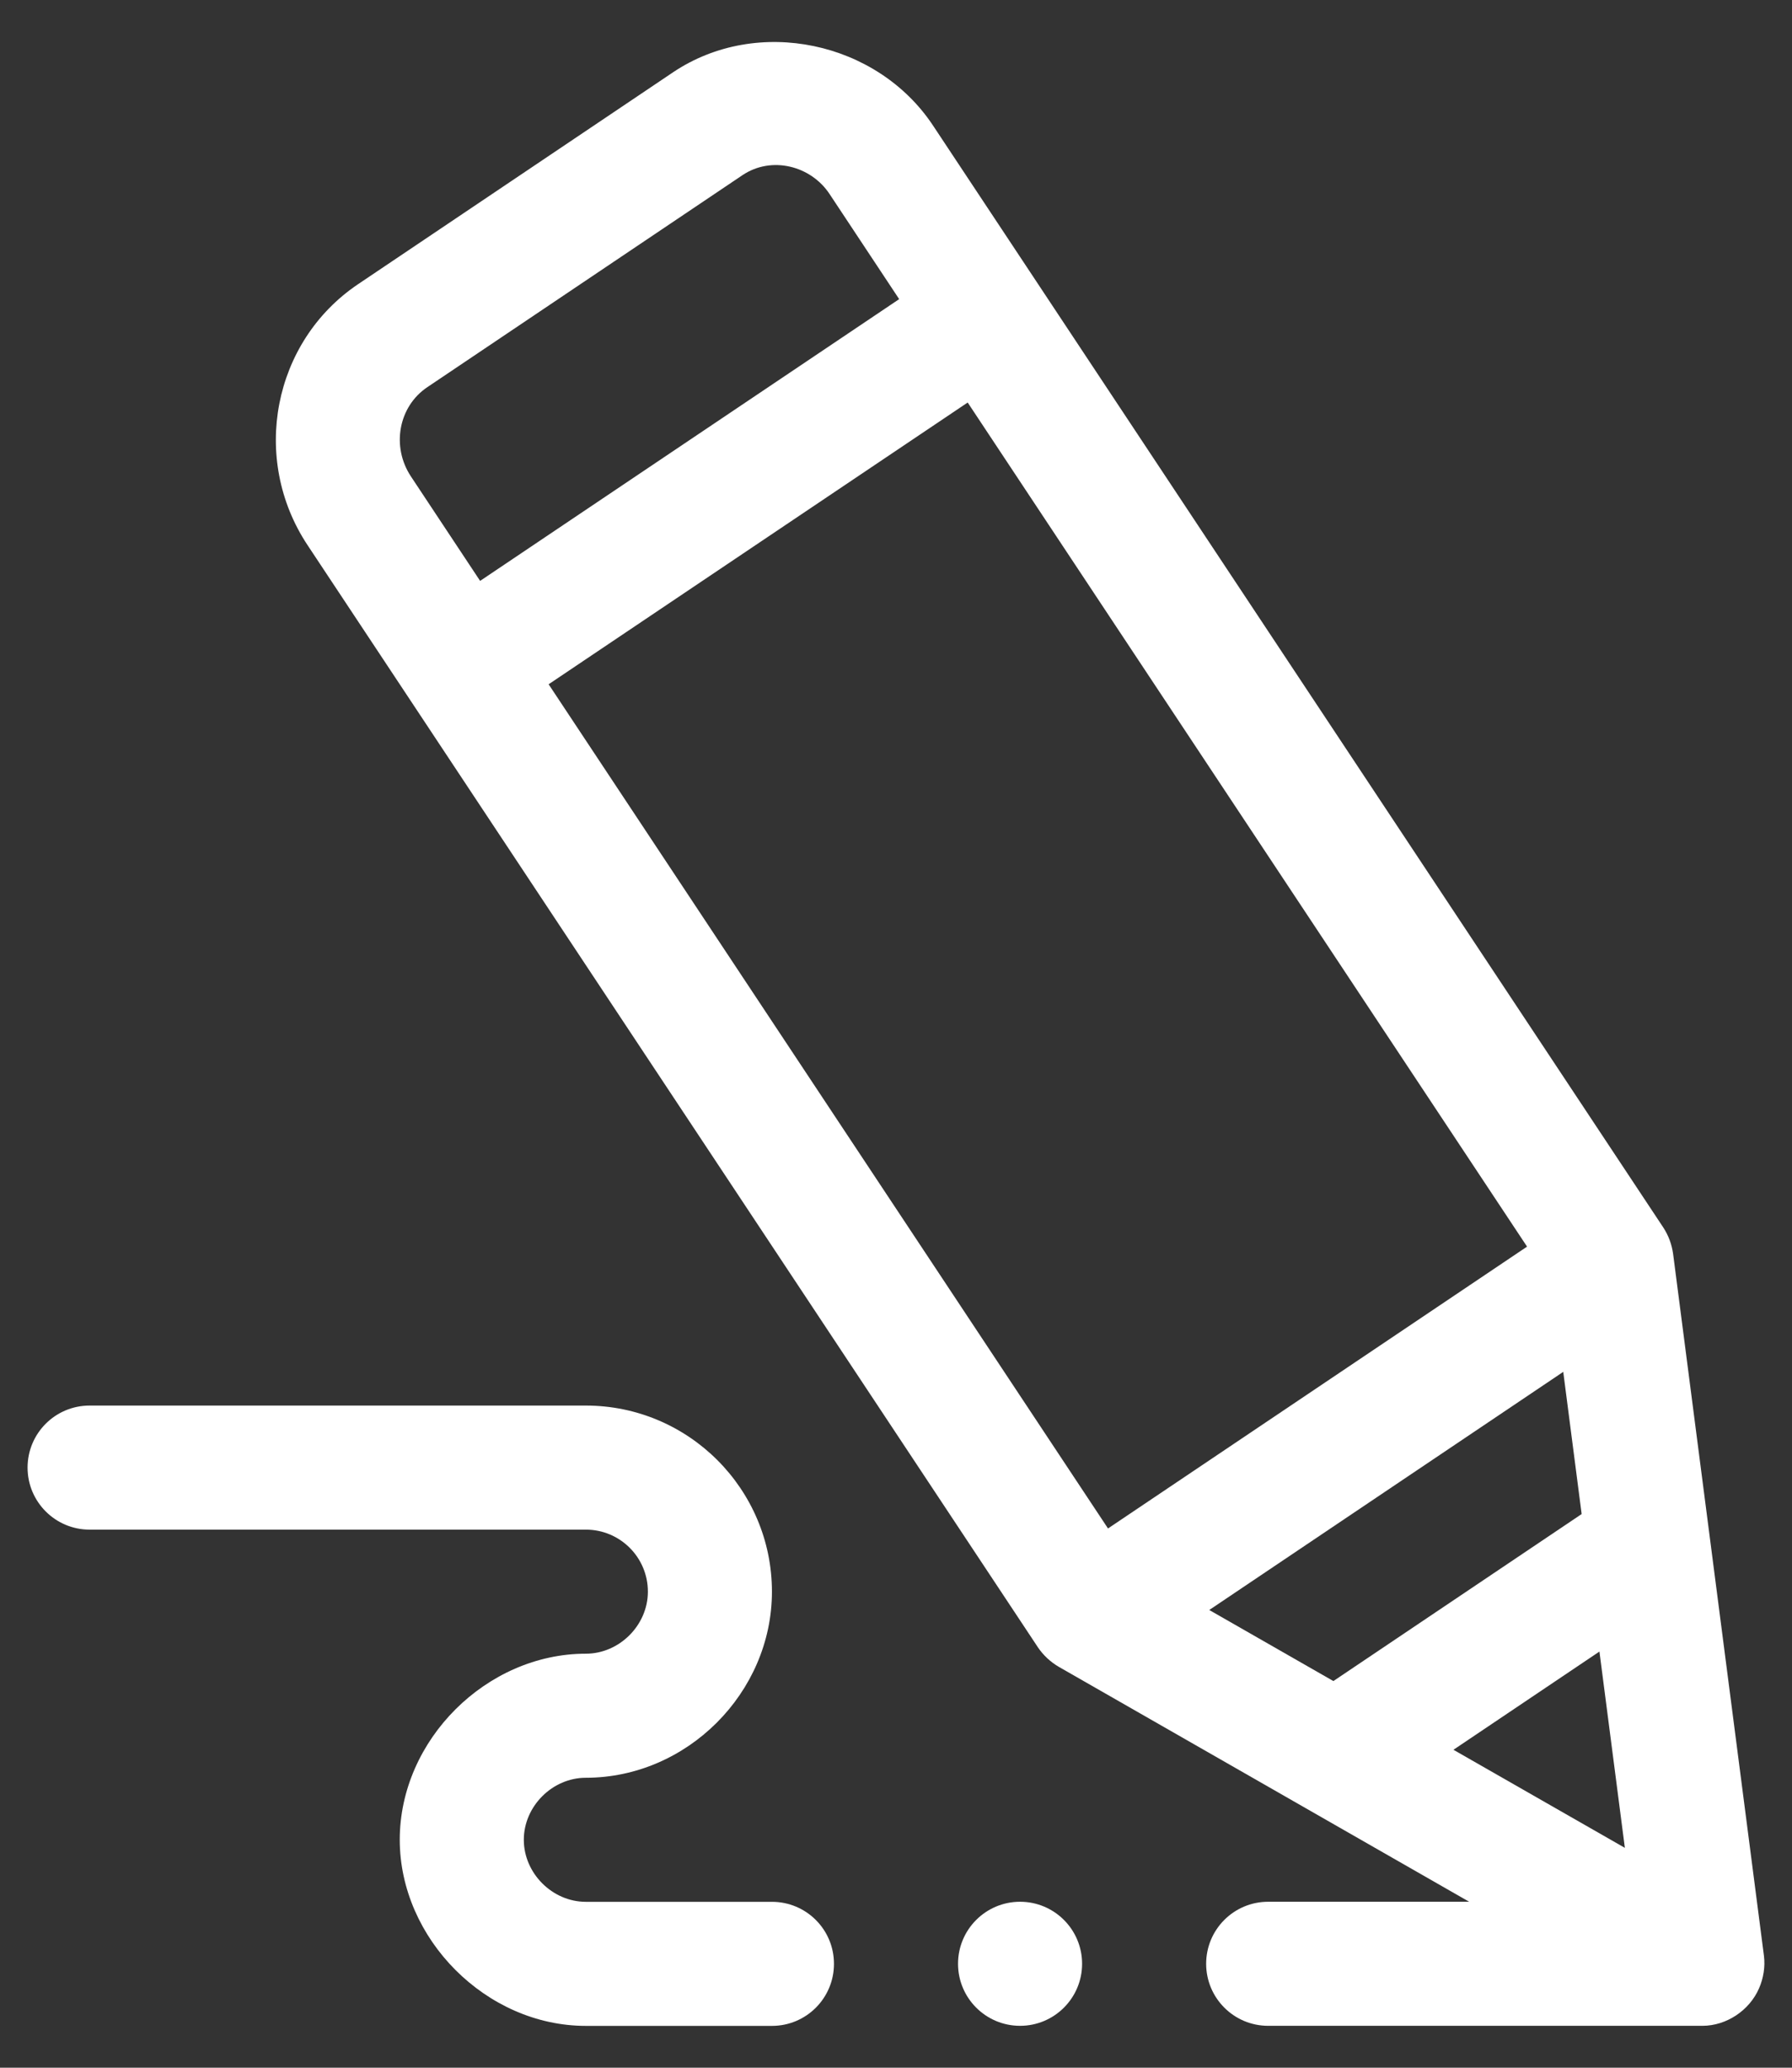
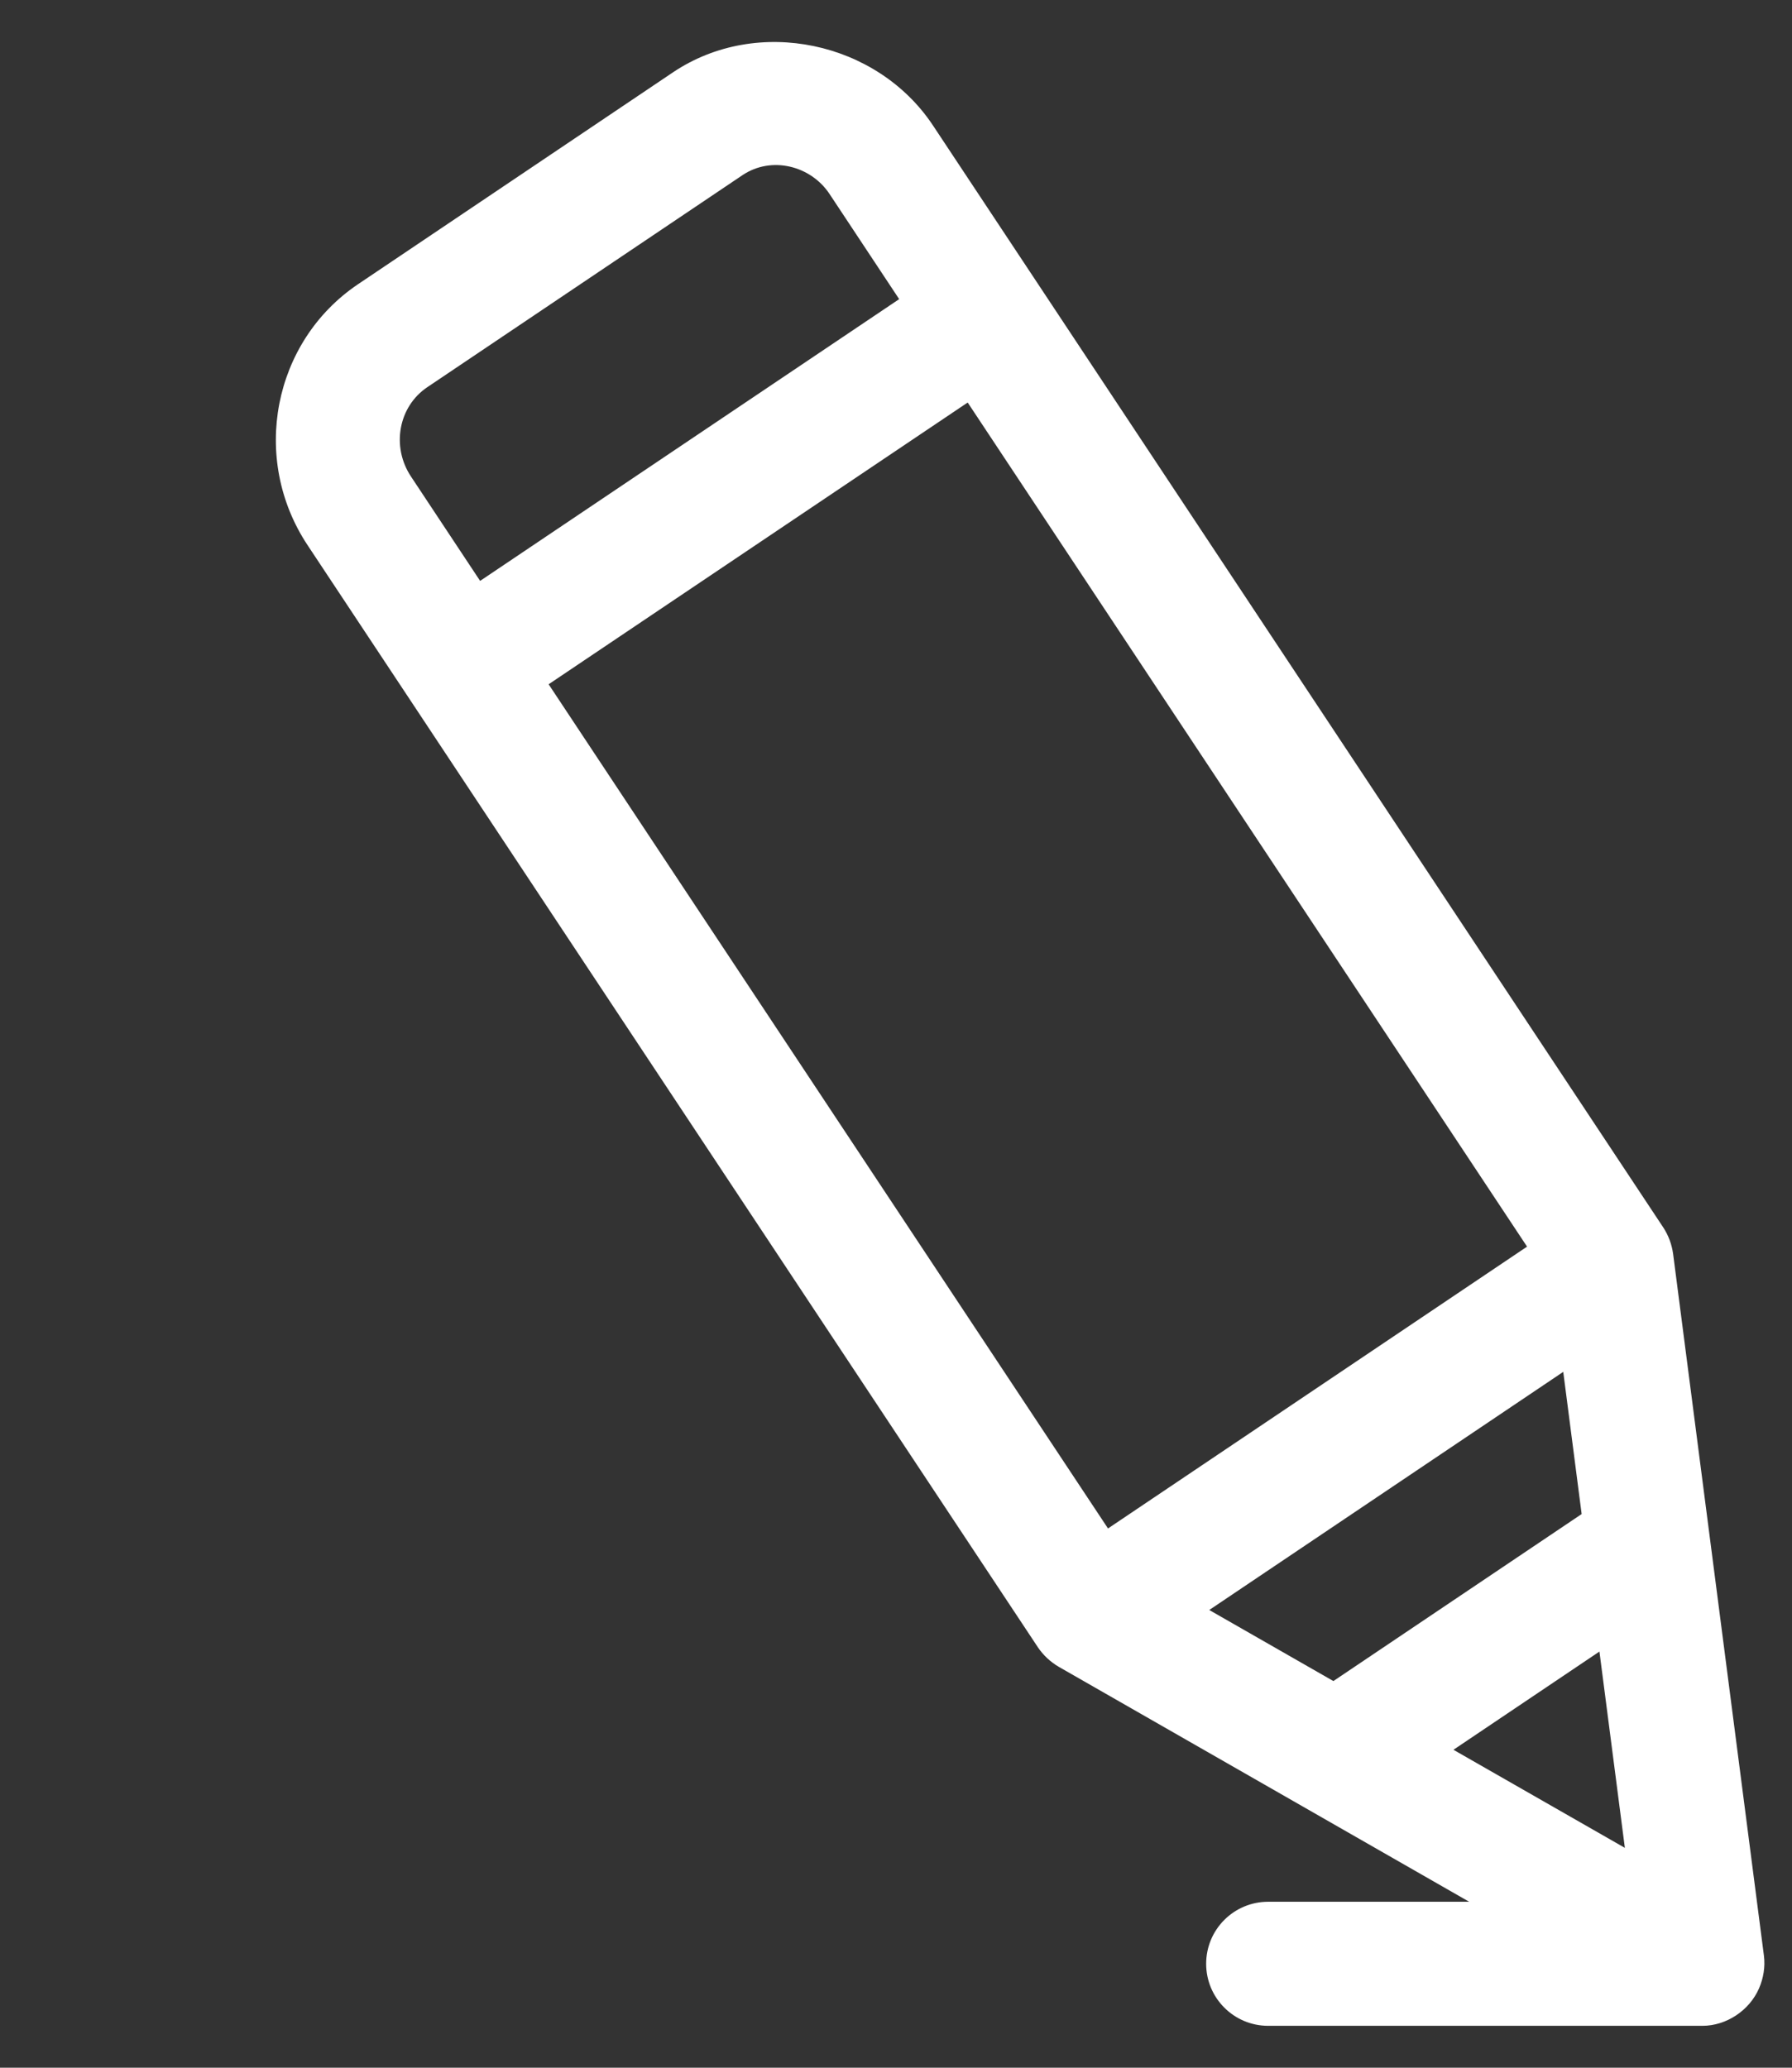
<svg xmlns="http://www.w3.org/2000/svg" width="26" height="30" viewBox="0 0 26 30" fill="none">
  <rect x="0" y="0" width="26" height="30" fill="#333333" stroke="none" />
  <path d="M25.521 28.85C25.586 28.702 25.613 28.534 25.593 28.377L24.275 18.192C24.256 18.055 24.208 17.925 24.133 17.81C24.133 17.81 13.55 1.841 13.537 1.821C12.726 0.598 10.99 0.229 9.768 1.047L5.194 4.124C3.959 4.956 3.63 6.654 4.462 7.909L15.058 23.899C15.136 24.015 15.24 24.112 15.361 24.183L21.316 27.592H18.4C17.903 27.592 17.5 27.994 17.5 28.492C17.5 28.989 17.903 29.392 18.4 29.392H24.7C25.049 29.392 25.382 29.169 25.521 28.85ZM23.575 26.81L21.088 25.387L23.206 23.962L23.575 26.81ZM22.681 19.904L22.948 21.967L19.346 24.39L17.545 23.359L22.681 19.904ZM6.199 5.618C6.199 5.618 10.77 2.543 10.773 2.541C11.193 2.259 11.764 2.403 12.036 2.815L13.046 4.34L6.966 8.428L5.963 6.914C5.675 6.48 5.781 5.899 6.199 5.618ZM7.96 9.928L14.04 5.84L22.156 18.087L16.076 22.176L7.96 9.928Z" fill="white" />
-   <path d="M11.2 27.593C11.2 27.593 8.506 27.593 8.5 27.593C8.013 27.593 7.6 27.178 7.6 26.693C7.6 26.206 8.015 25.793 8.5 25.793C9.968 25.793 11.2 24.559 11.2 23.093C11.2 21.604 9.989 20.393 8.5 20.393H1.3C0.803 20.393 0.4 20.795 0.4 21.293C0.4 21.79 0.803 22.193 1.3 22.193H8.5C8.997 22.193 9.4 22.596 9.4 23.093C9.4 23.58 8.986 23.993 8.5 23.993C7.06 23.993 5.8 25.243 5.8 26.692C5.8 28.128 7.053 29.393 8.5 29.393H11.2C11.698 29.393 12.1 28.99 12.1 28.493C12.1 27.995 11.698 27.593 11.2 27.593Z" fill="white" />
-   <path d="M14.8 29.392C15.297 29.392 15.7 28.989 15.7 28.492C15.7 27.995 15.297 27.592 14.8 27.592C14.303 27.592 13.9 27.995 13.9 28.492C13.9 28.989 14.303 29.392 14.8 29.392Z" fill="white" />
</svg>